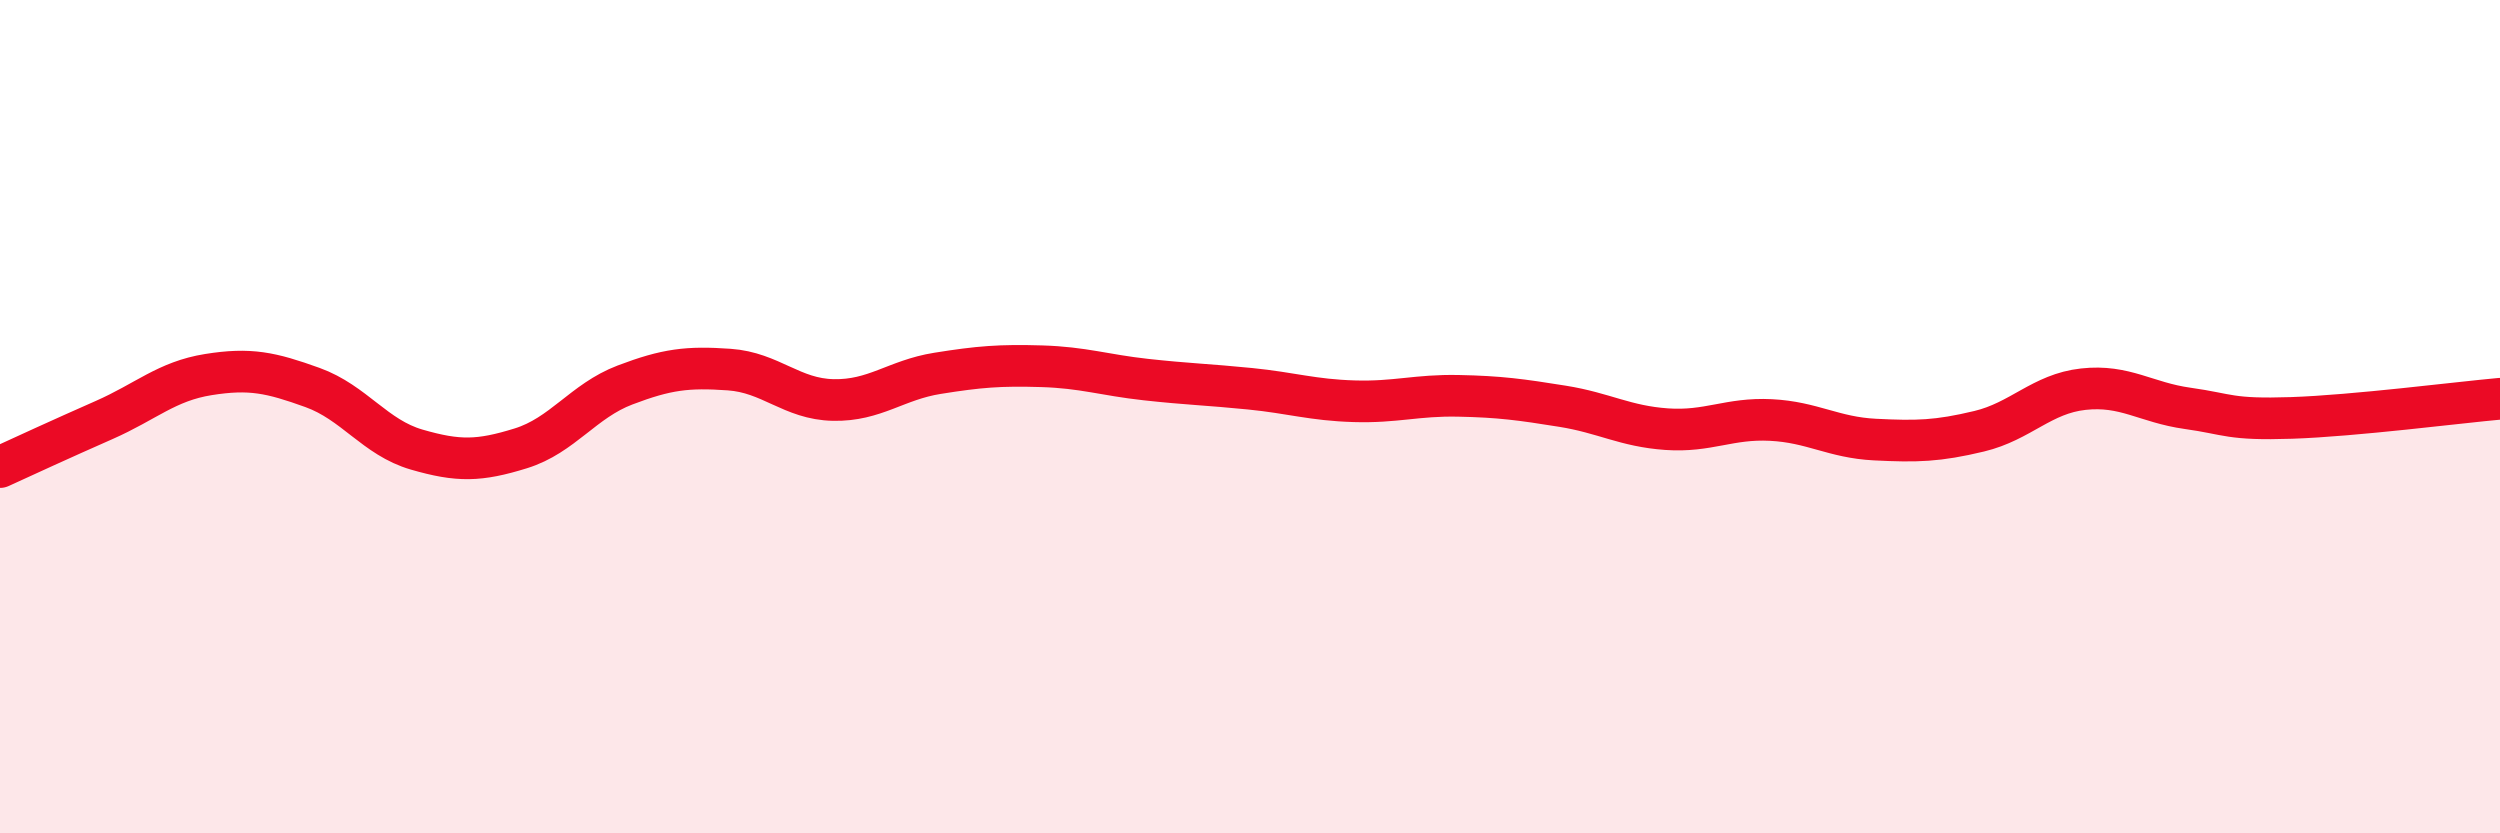
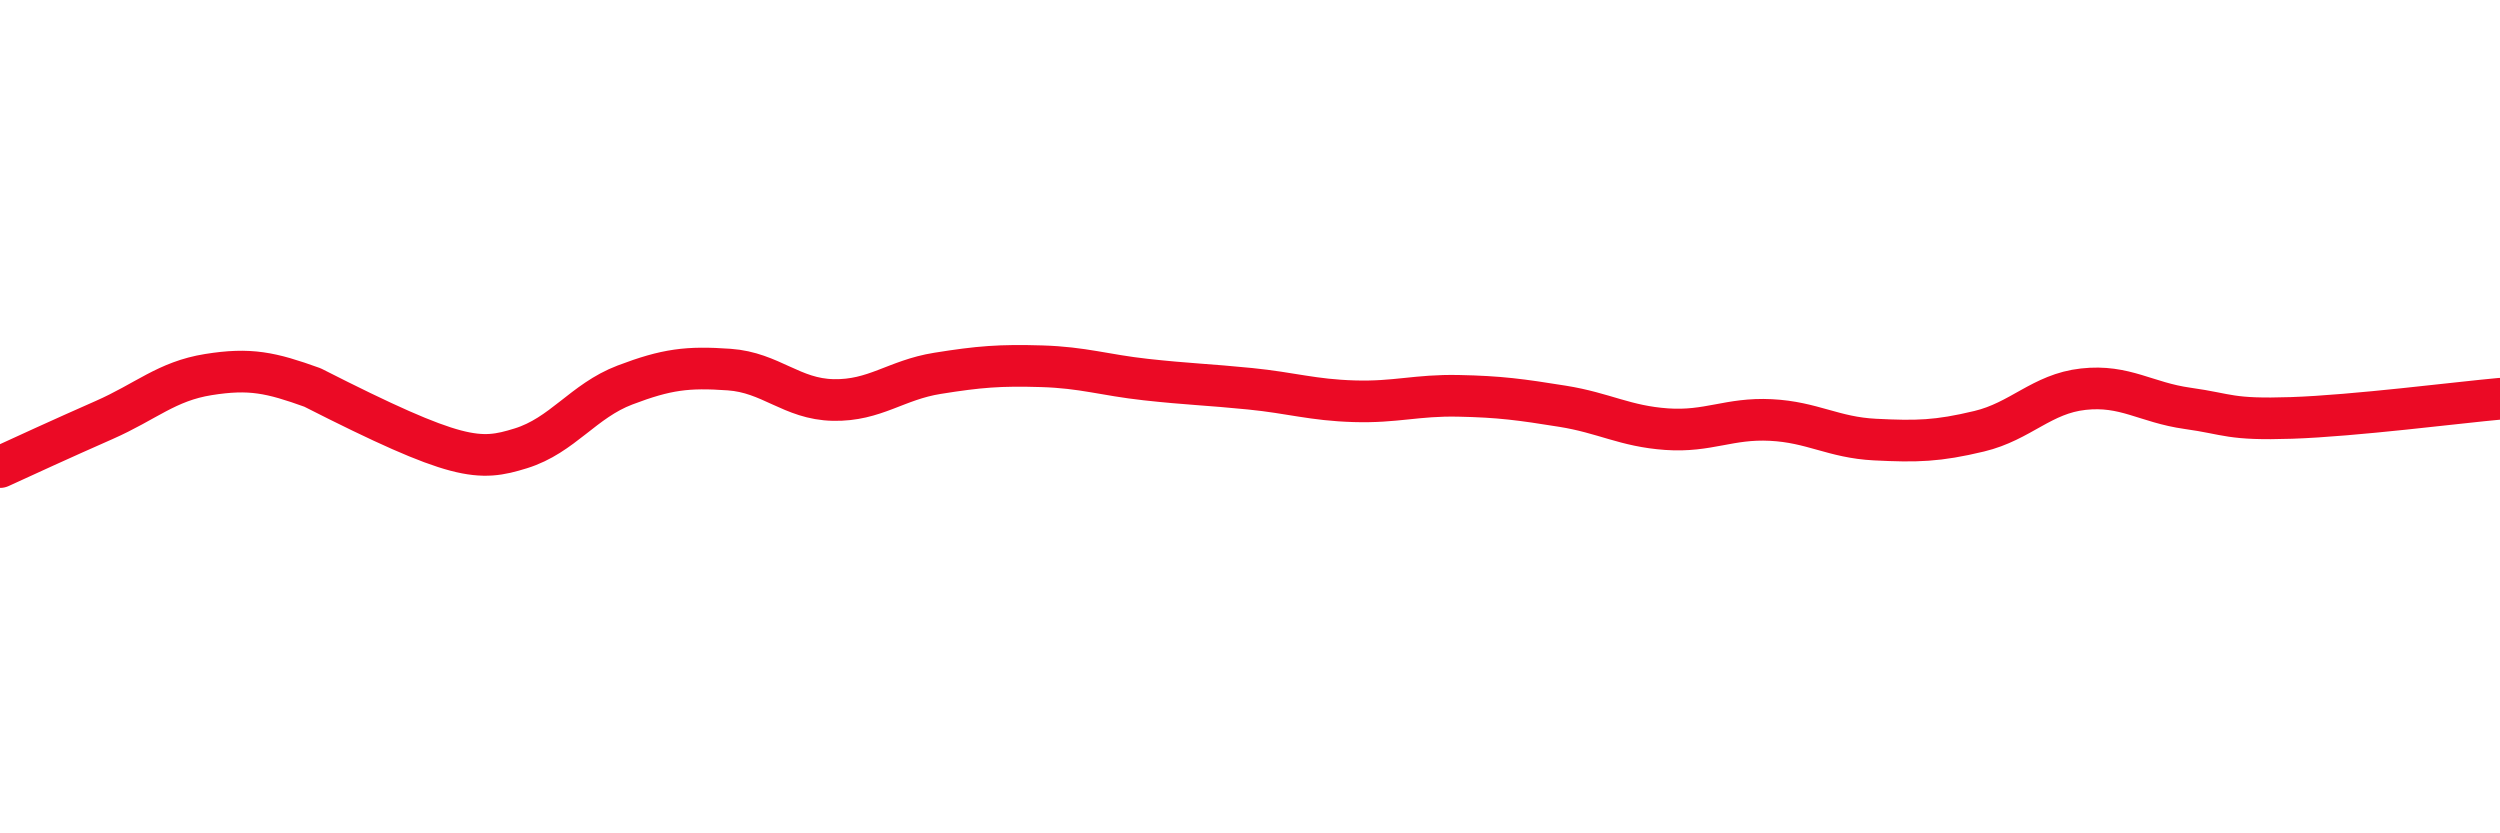
<svg xmlns="http://www.w3.org/2000/svg" width="60" height="20" viewBox="0 0 60 20">
-   <path d="M 0,11.21 C 0.5,10.98 1.5,10.52 2.5,10.08 C 3.5,9.64 4,9.15 5,8.99 C 6,8.83 6.5,8.94 7.5,9.3 C 8.5,9.66 9,10.5 10,10.79 C 11,11.08 11.5,11.07 12.5,10.76 C 13.5,10.45 14,9.62 15,9.24 C 16,8.86 16.5,8.8 17.5,8.87 C 18.5,8.94 19,9.58 20,9.6 C 21,9.62 21.5,9.12 22.5,8.96 C 23.5,8.8 24,8.76 25,8.79 C 26,8.82 26.5,9 27.5,9.11 C 28.5,9.22 29,9.23 30,9.33 C 31,9.43 31.5,9.6 32.5,9.63 C 33.5,9.66 34,9.48 35,9.5 C 36,9.52 36.5,9.59 37.5,9.75 C 38.5,9.91 39,10.23 40,10.3 C 41,10.37 41.5,10.03 42.5,10.08 C 43.5,10.13 44,10.5 45,10.55 C 46,10.6 46.5,10.59 47.5,10.35 C 48.5,10.11 49,9.45 50,9.34 C 51,9.23 51.5,9.66 52.5,9.8 C 53.5,9.94 53.5,10.08 55,10.03 C 56.5,9.98 59,9.66 60,9.57L60 20L0 20Z" fill="#EB0A25" opacity="0.1" stroke-linecap="round" stroke-linejoin="round" />
-   <path d="M 0,11.21 C 0.5,10.98 1.5,10.52 2.5,10.08 C 3.5,9.64 4,9.15 5,8.99 C 6,8.83 6.5,8.94 7.5,9.3 C 8.5,9.66 9,10.5 10,10.79 C 11,11.08 11.5,11.07 12.5,10.76 C 13.5,10.45 14,9.62 15,9.24 C 16,8.86 16.5,8.8 17.5,8.87 C 18.5,8.94 19,9.58 20,9.6 C 21,9.62 21.5,9.12 22.5,8.96 C 23.5,8.8 24,8.76 25,8.79 C 26,8.82 26.5,9 27.5,9.11 C 28.5,9.22 29,9.23 30,9.33 C 31,9.43 31.5,9.6 32.5,9.63 C 33.5,9.66 34,9.48 35,9.5 C 36,9.52 36.5,9.59 37.5,9.75 C 38.5,9.91 39,10.23 40,10.3 C 41,10.37 41.5,10.03 42.5,10.08 C 43.5,10.13 44,10.5 45,10.55 C 46,10.6 46.5,10.59 47.5,10.35 C 48.5,10.11 49,9.45 50,9.34 C 51,9.23 51.5,9.66 52.5,9.8 C 53.5,9.94 53.5,10.08 55,10.03 C 56.5,9.98 59,9.66 60,9.57" stroke="#EB0A25" stroke-width="1" fill="none" stroke-linecap="round" stroke-linejoin="round" />
+   <path d="M 0,11.21 C 0.5,10.98 1.5,10.52 2.5,10.08 C 3.5,9.64 4,9.15 5,8.99 C 6,8.83 6.5,8.94 7.5,9.3 C 11,11.08 11.5,11.07 12.5,10.76 C 13.5,10.45 14,9.62 15,9.24 C 16,8.86 16.5,8.8 17.5,8.87 C 18.5,8.94 19,9.58 20,9.6 C 21,9.62 21.5,9.12 22.5,8.96 C 23.5,8.8 24,8.76 25,8.79 C 26,8.82 26.5,9 27.5,9.11 C 28.5,9.22 29,9.23 30,9.33 C 31,9.43 31.5,9.6 32.5,9.63 C 33.5,9.66 34,9.48 35,9.5 C 36,9.52 36.5,9.59 37.5,9.75 C 38.5,9.91 39,10.23 40,10.3 C 41,10.37 41.5,10.03 42.5,10.08 C 43.5,10.13 44,10.5 45,10.55 C 46,10.6 46.5,10.59 47.5,10.35 C 48.5,10.11 49,9.45 50,9.34 C 51,9.23 51.5,9.66 52.5,9.8 C 53.5,9.94 53.5,10.08 55,10.03 C 56.5,9.98 59,9.66 60,9.57" stroke="#EB0A25" stroke-width="1" fill="none" stroke-linecap="round" stroke-linejoin="round" />
</svg>